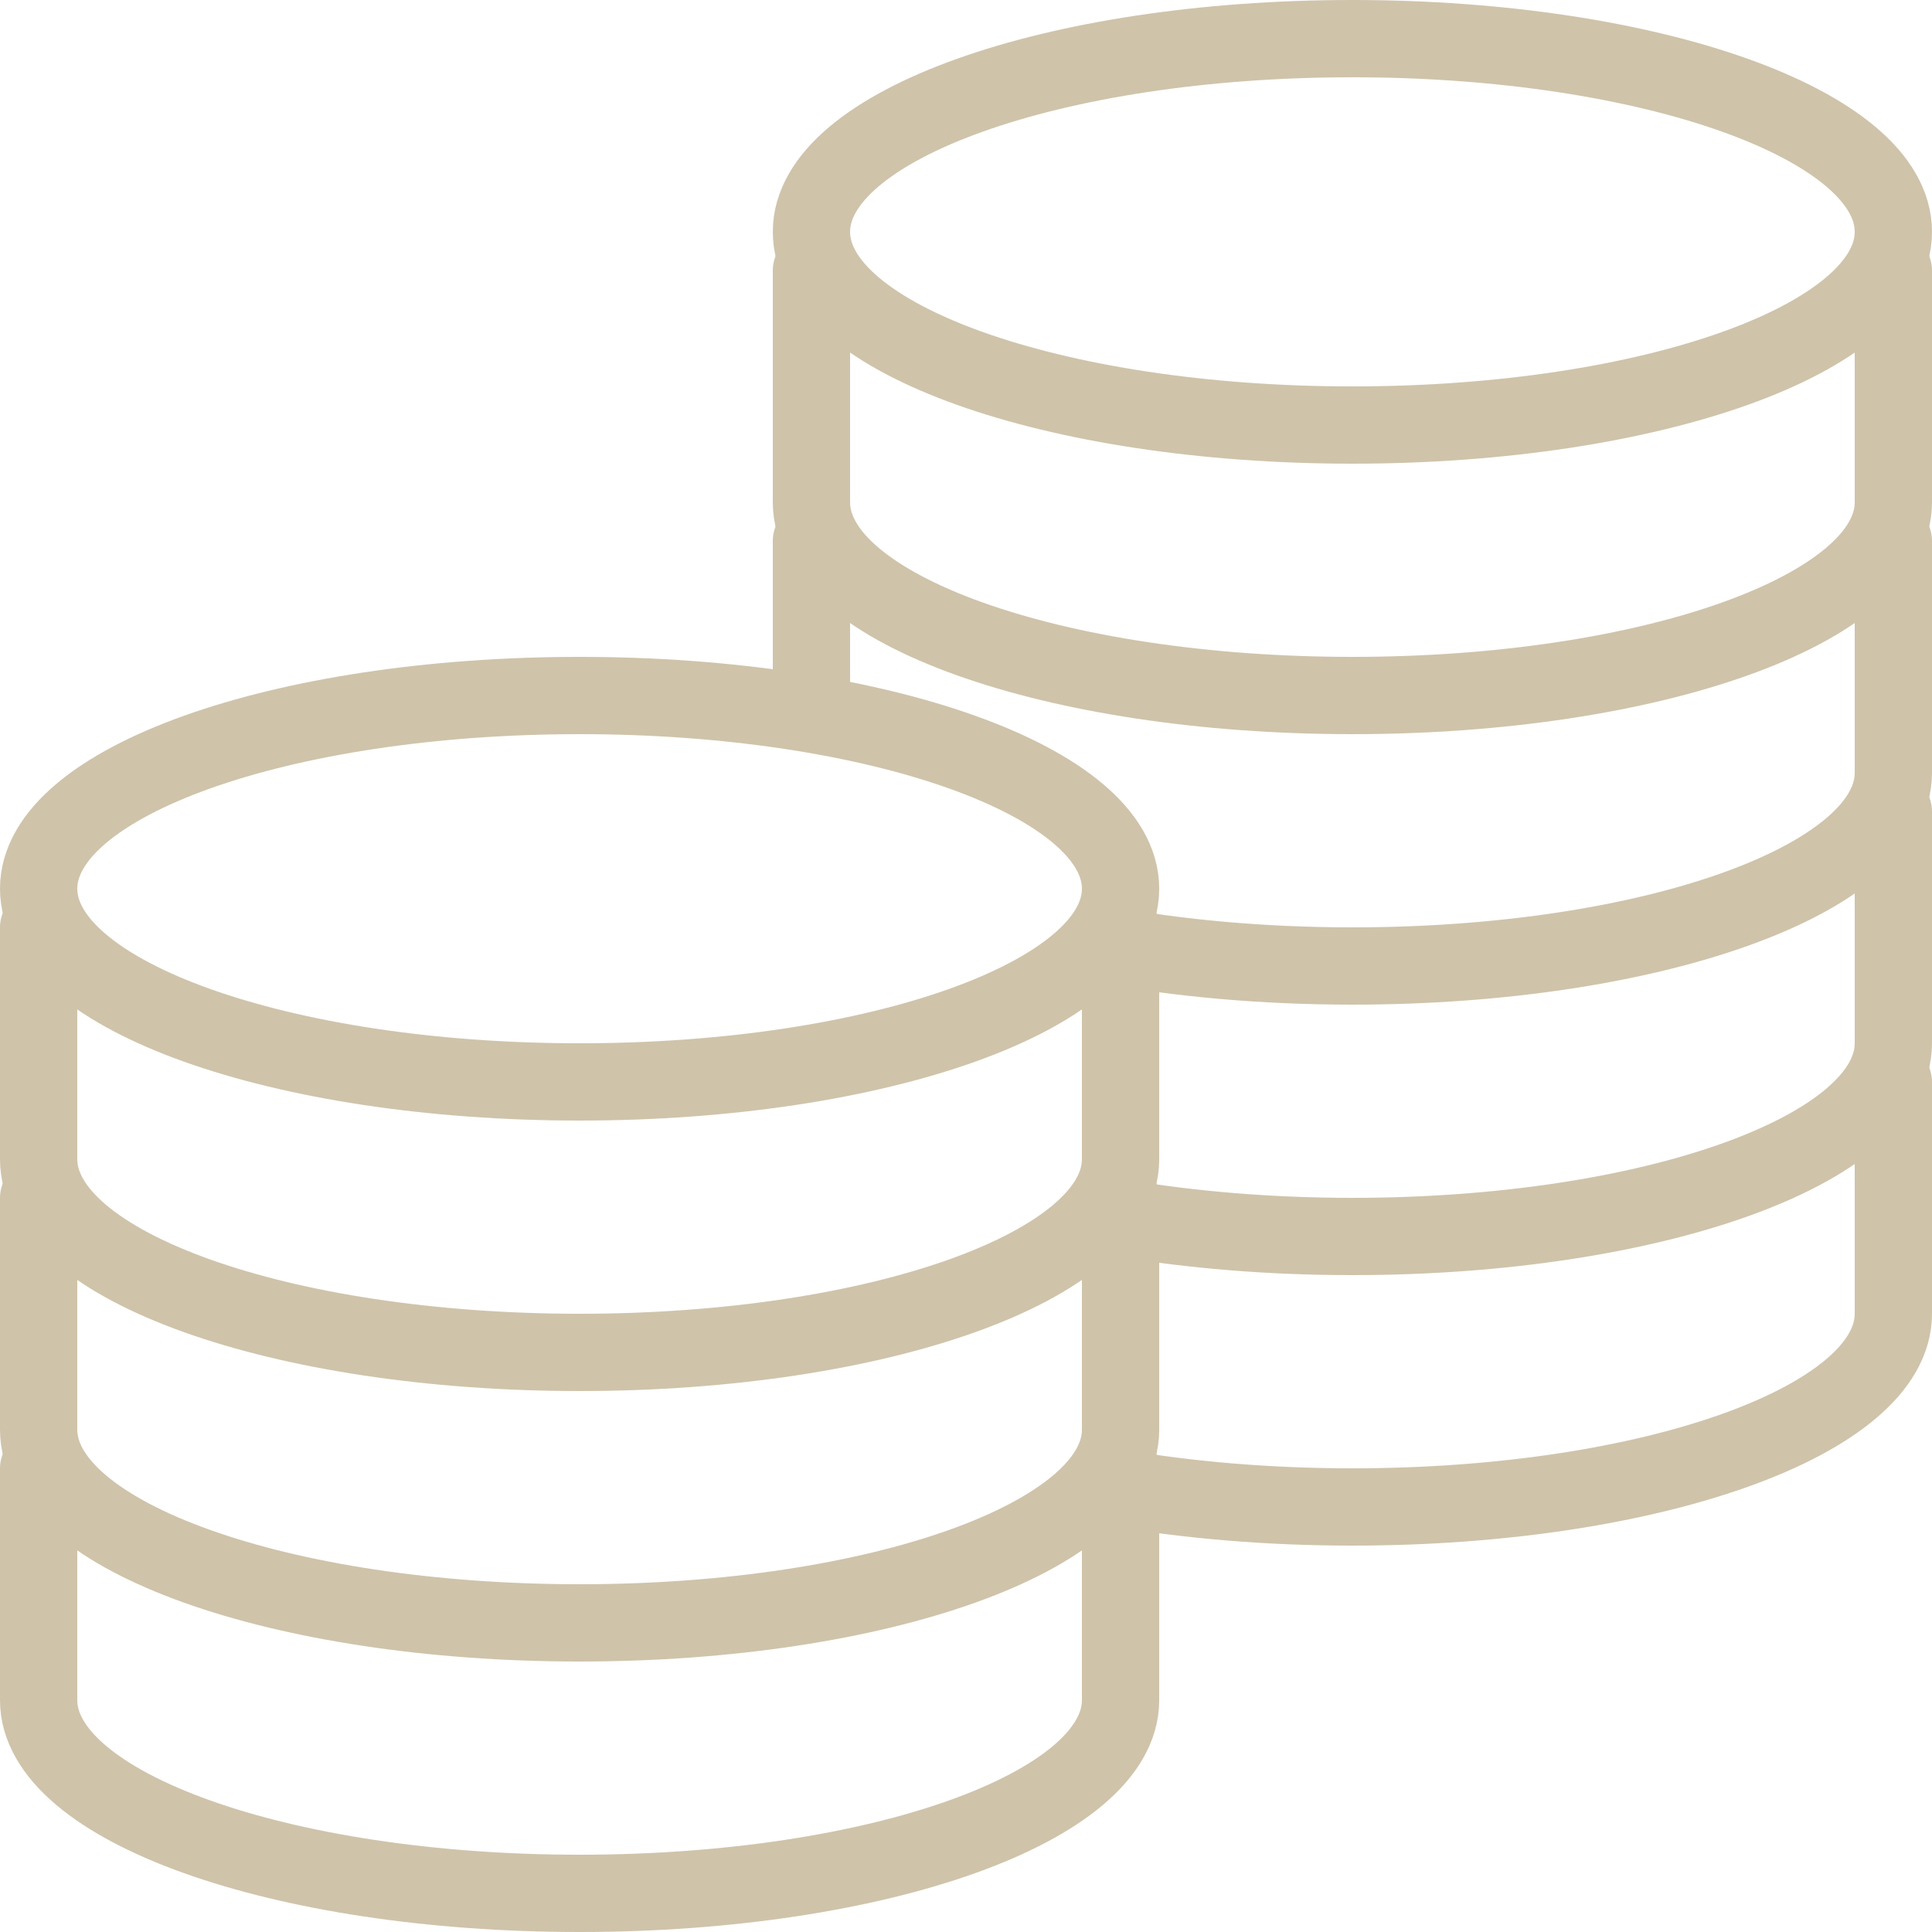
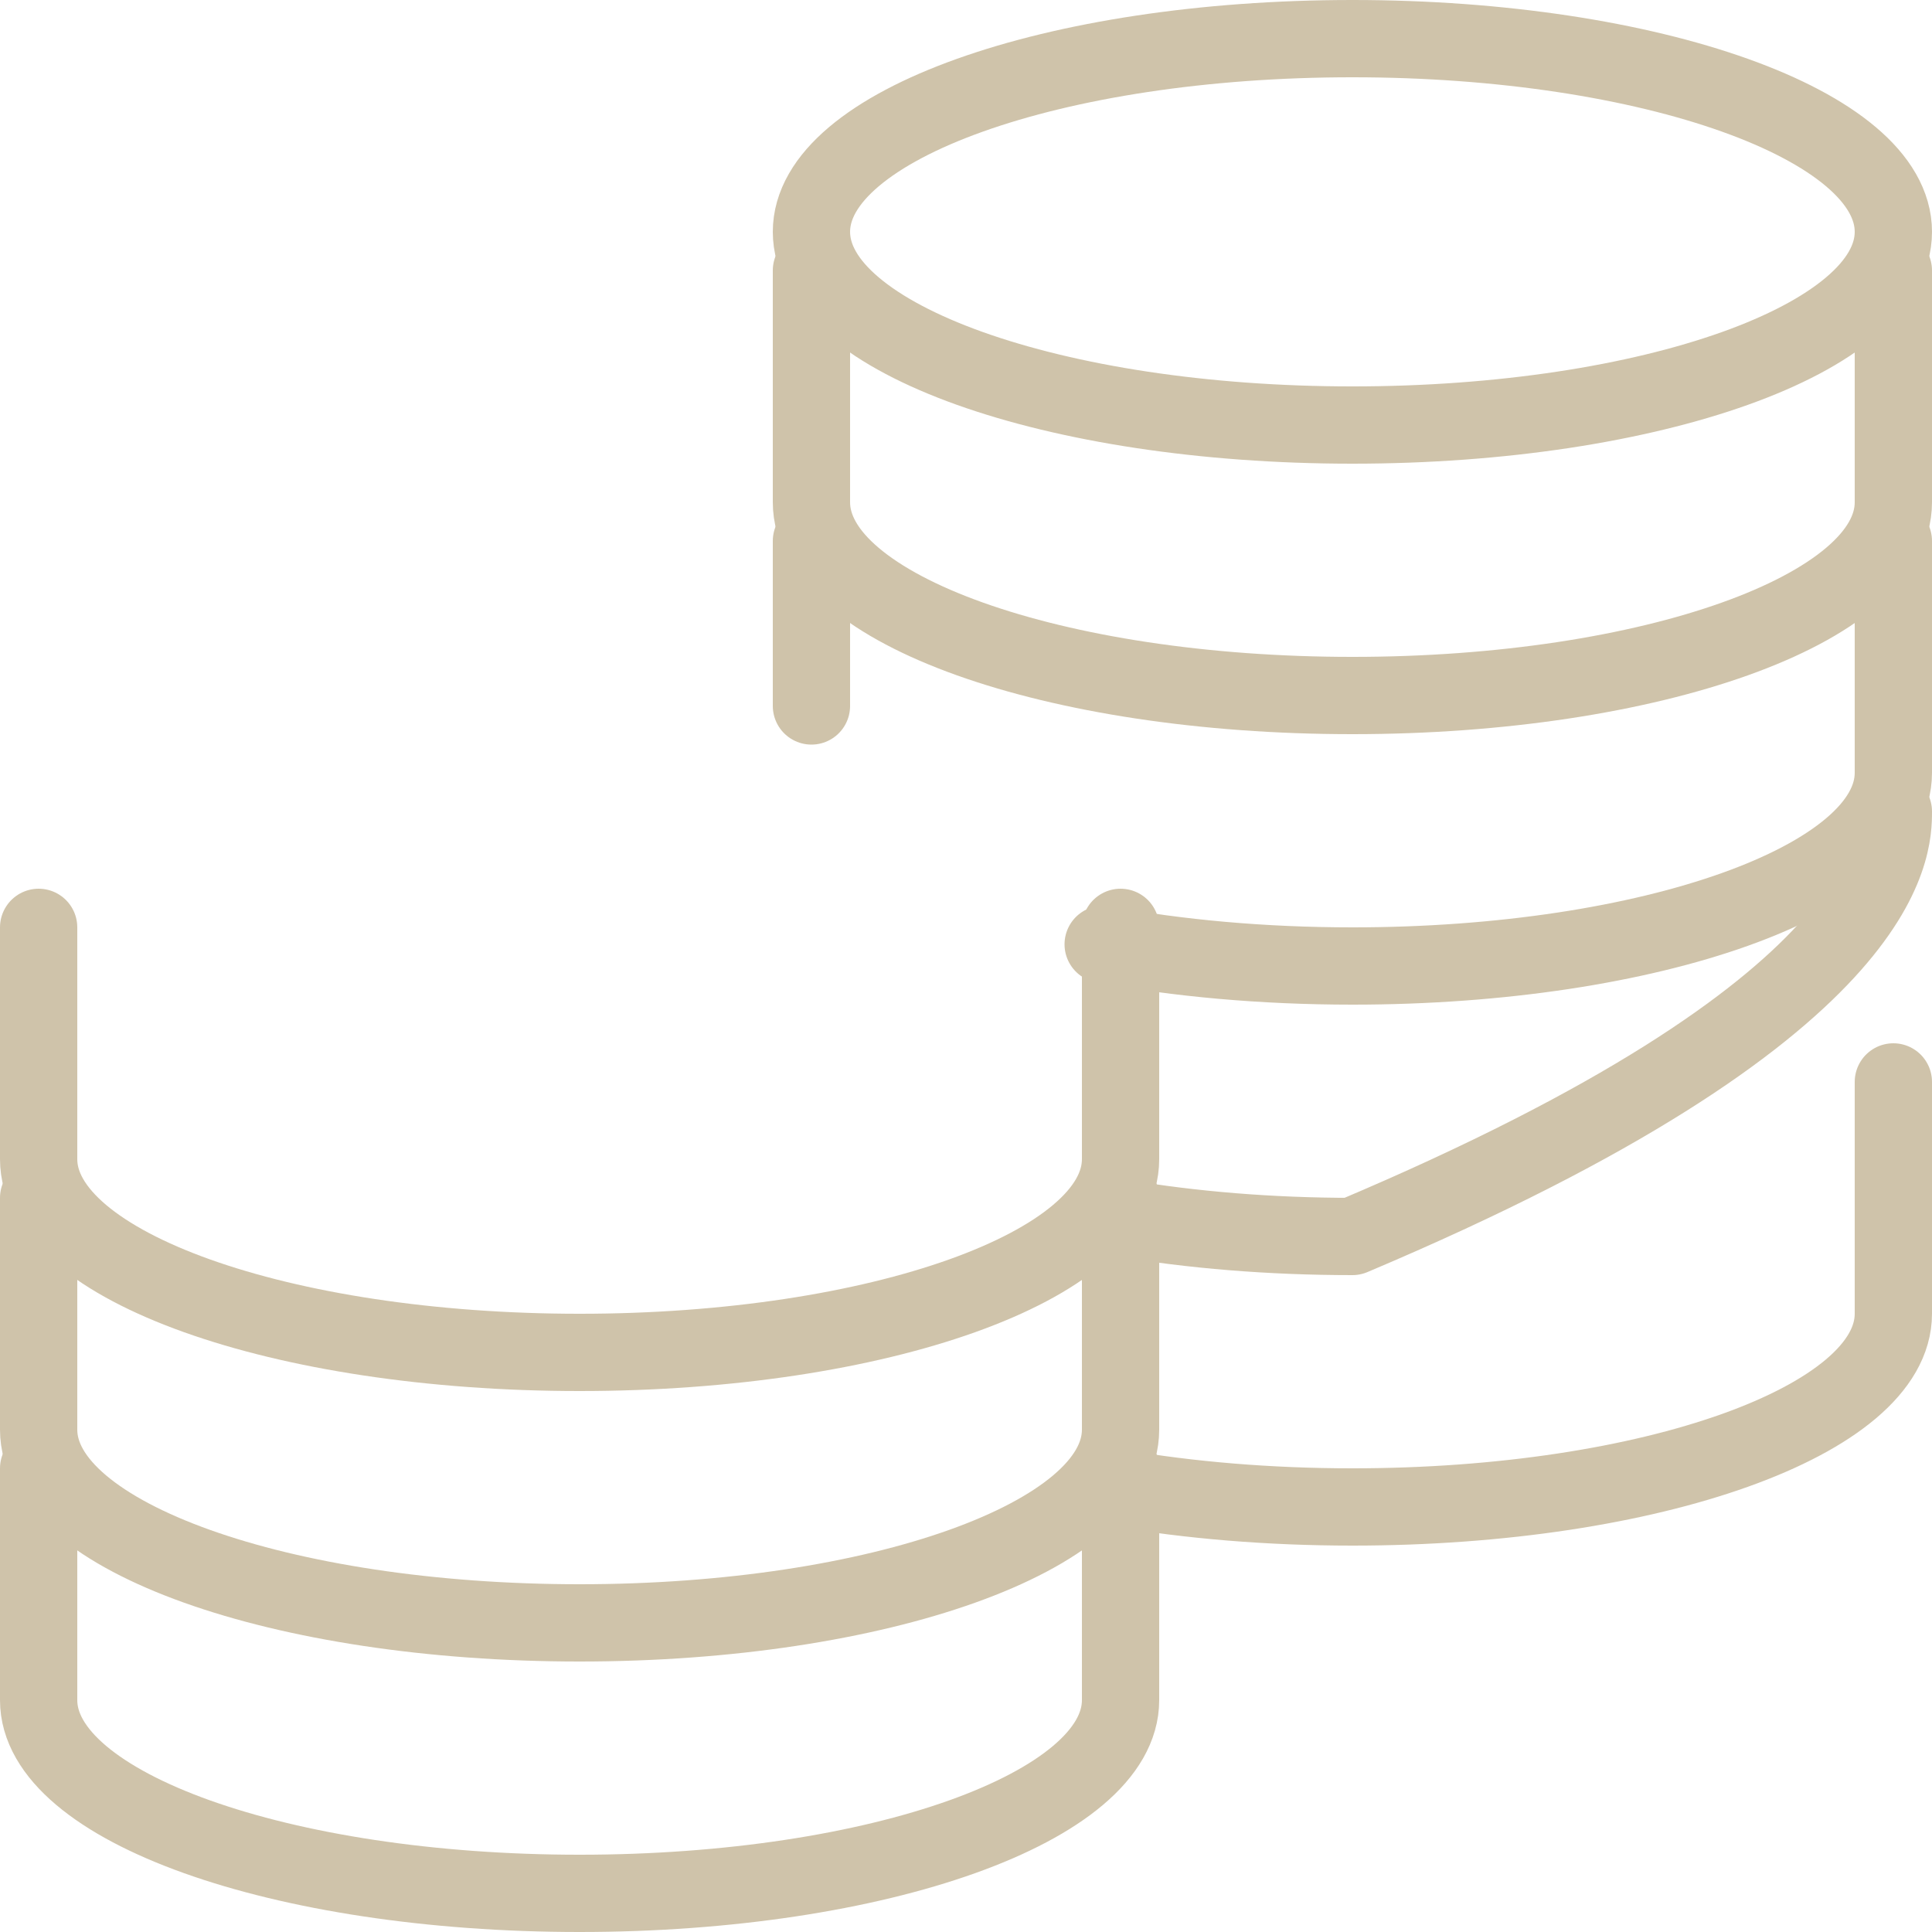
<svg xmlns="http://www.w3.org/2000/svg" width="50" height="50" viewBox="0 0 50 50" fill="none">
  <path d="M35 11C42.732 11 49 8.761 49 6C49 3.239 42.732 1 35 1C27.268 1 21 3.239 21 6C21 8.761 27.268 11 35 11Z" stroke="#CFC3AA" stroke-width="2" stroke-miterlimit="10" stroke-linecap="round" stroke-linejoin="round" />
  <path d="M21 7C21 7.912 21 12.088 21 13C21 15.761 27.266 18 35 18C42.734 18 49 15.761 49 13C49 12.088 49 7.912 49 7" stroke="#CFC3AA" stroke-width="2" stroke-miterlimit="10" stroke-linecap="round" stroke-linejoin="round" />
  <path d="M28.55 24.439C30.48 24.797 32.674 25 35 25C42.734 25 49 22.761 49 20C49 19.088 49 14.912 49 14" stroke="#CFC3AA" stroke-width="2" stroke-miterlimit="10" stroke-linecap="round" stroke-linejoin="round" />
  <path d="M21 14C21 14.912 21 18.27 21 18.27" stroke="#CFC3AA" stroke-width="2" stroke-miterlimit="10" stroke-linecap="round" stroke-linejoin="round" />
-   <path d="M29.025 31.523C30.837 31.829 32.862 32 35 32C42.734 32 49 29.762 49 27C49 26.088 49 21.912 49 21" stroke="#CFC3AA" stroke-width="2" stroke-miterlimit="10" stroke-linecap="round" stroke-linejoin="round" />
+   <path d="M29.025 31.523C30.837 31.829 32.862 32 35 32C49 26.088 49 21.912 49 21" stroke="#CFC3AA" stroke-width="2" stroke-miterlimit="10" stroke-linecap="round" stroke-linejoin="round" />
  <path d="M28.948 38.51C30.779 38.824 32.832 39 35 39C42.734 39 49 36.762 49 34C49 33.088 49 28.912 49 28" stroke="#CFC3AA" stroke-width="2" stroke-miterlimit="10" stroke-linecap="round" stroke-linejoin="round" />
-   <path d="M15 28C22.732 28 29 25.761 29 23C29 20.239 22.732 18 15 18C7.268 18 1 20.239 1 23C1 25.761 7.268 28 15 28Z" stroke="#CFC3AA" stroke-width="2" stroke-miterlimit="10" stroke-linecap="round" stroke-linejoin="round" />
  <path d="M1 24C1 24.912 1 29.088 1 30C1 32.762 7.266 35 15 35C22.734 35 29 32.762 29 30C29 29.088 29 24.912 29 24" stroke="#CFC3AA" stroke-width="2" stroke-miterlimit="10" stroke-linecap="round" stroke-linejoin="round" />
  <path d="M1 31C1 31.912 1 36.088 1 37C1 39.762 7.266 42 15 42C22.734 42 29 39.762 29 37C29 36.088 29 31.912 29 31" stroke="#CFC3AA" stroke-width="2" stroke-miterlimit="10" stroke-linecap="round" stroke-linejoin="round" />
  <path d="M1 38C1 38.912 1 43.088 1 44C1 46.762 7.266 49 15 49C22.734 49 29 46.762 29 44C29 43.088 29 38.912 29 38" stroke="#CFC3AA" stroke-width="2" stroke-miterlimit="10" stroke-linecap="round" stroke-linejoin="round" />
</svg>